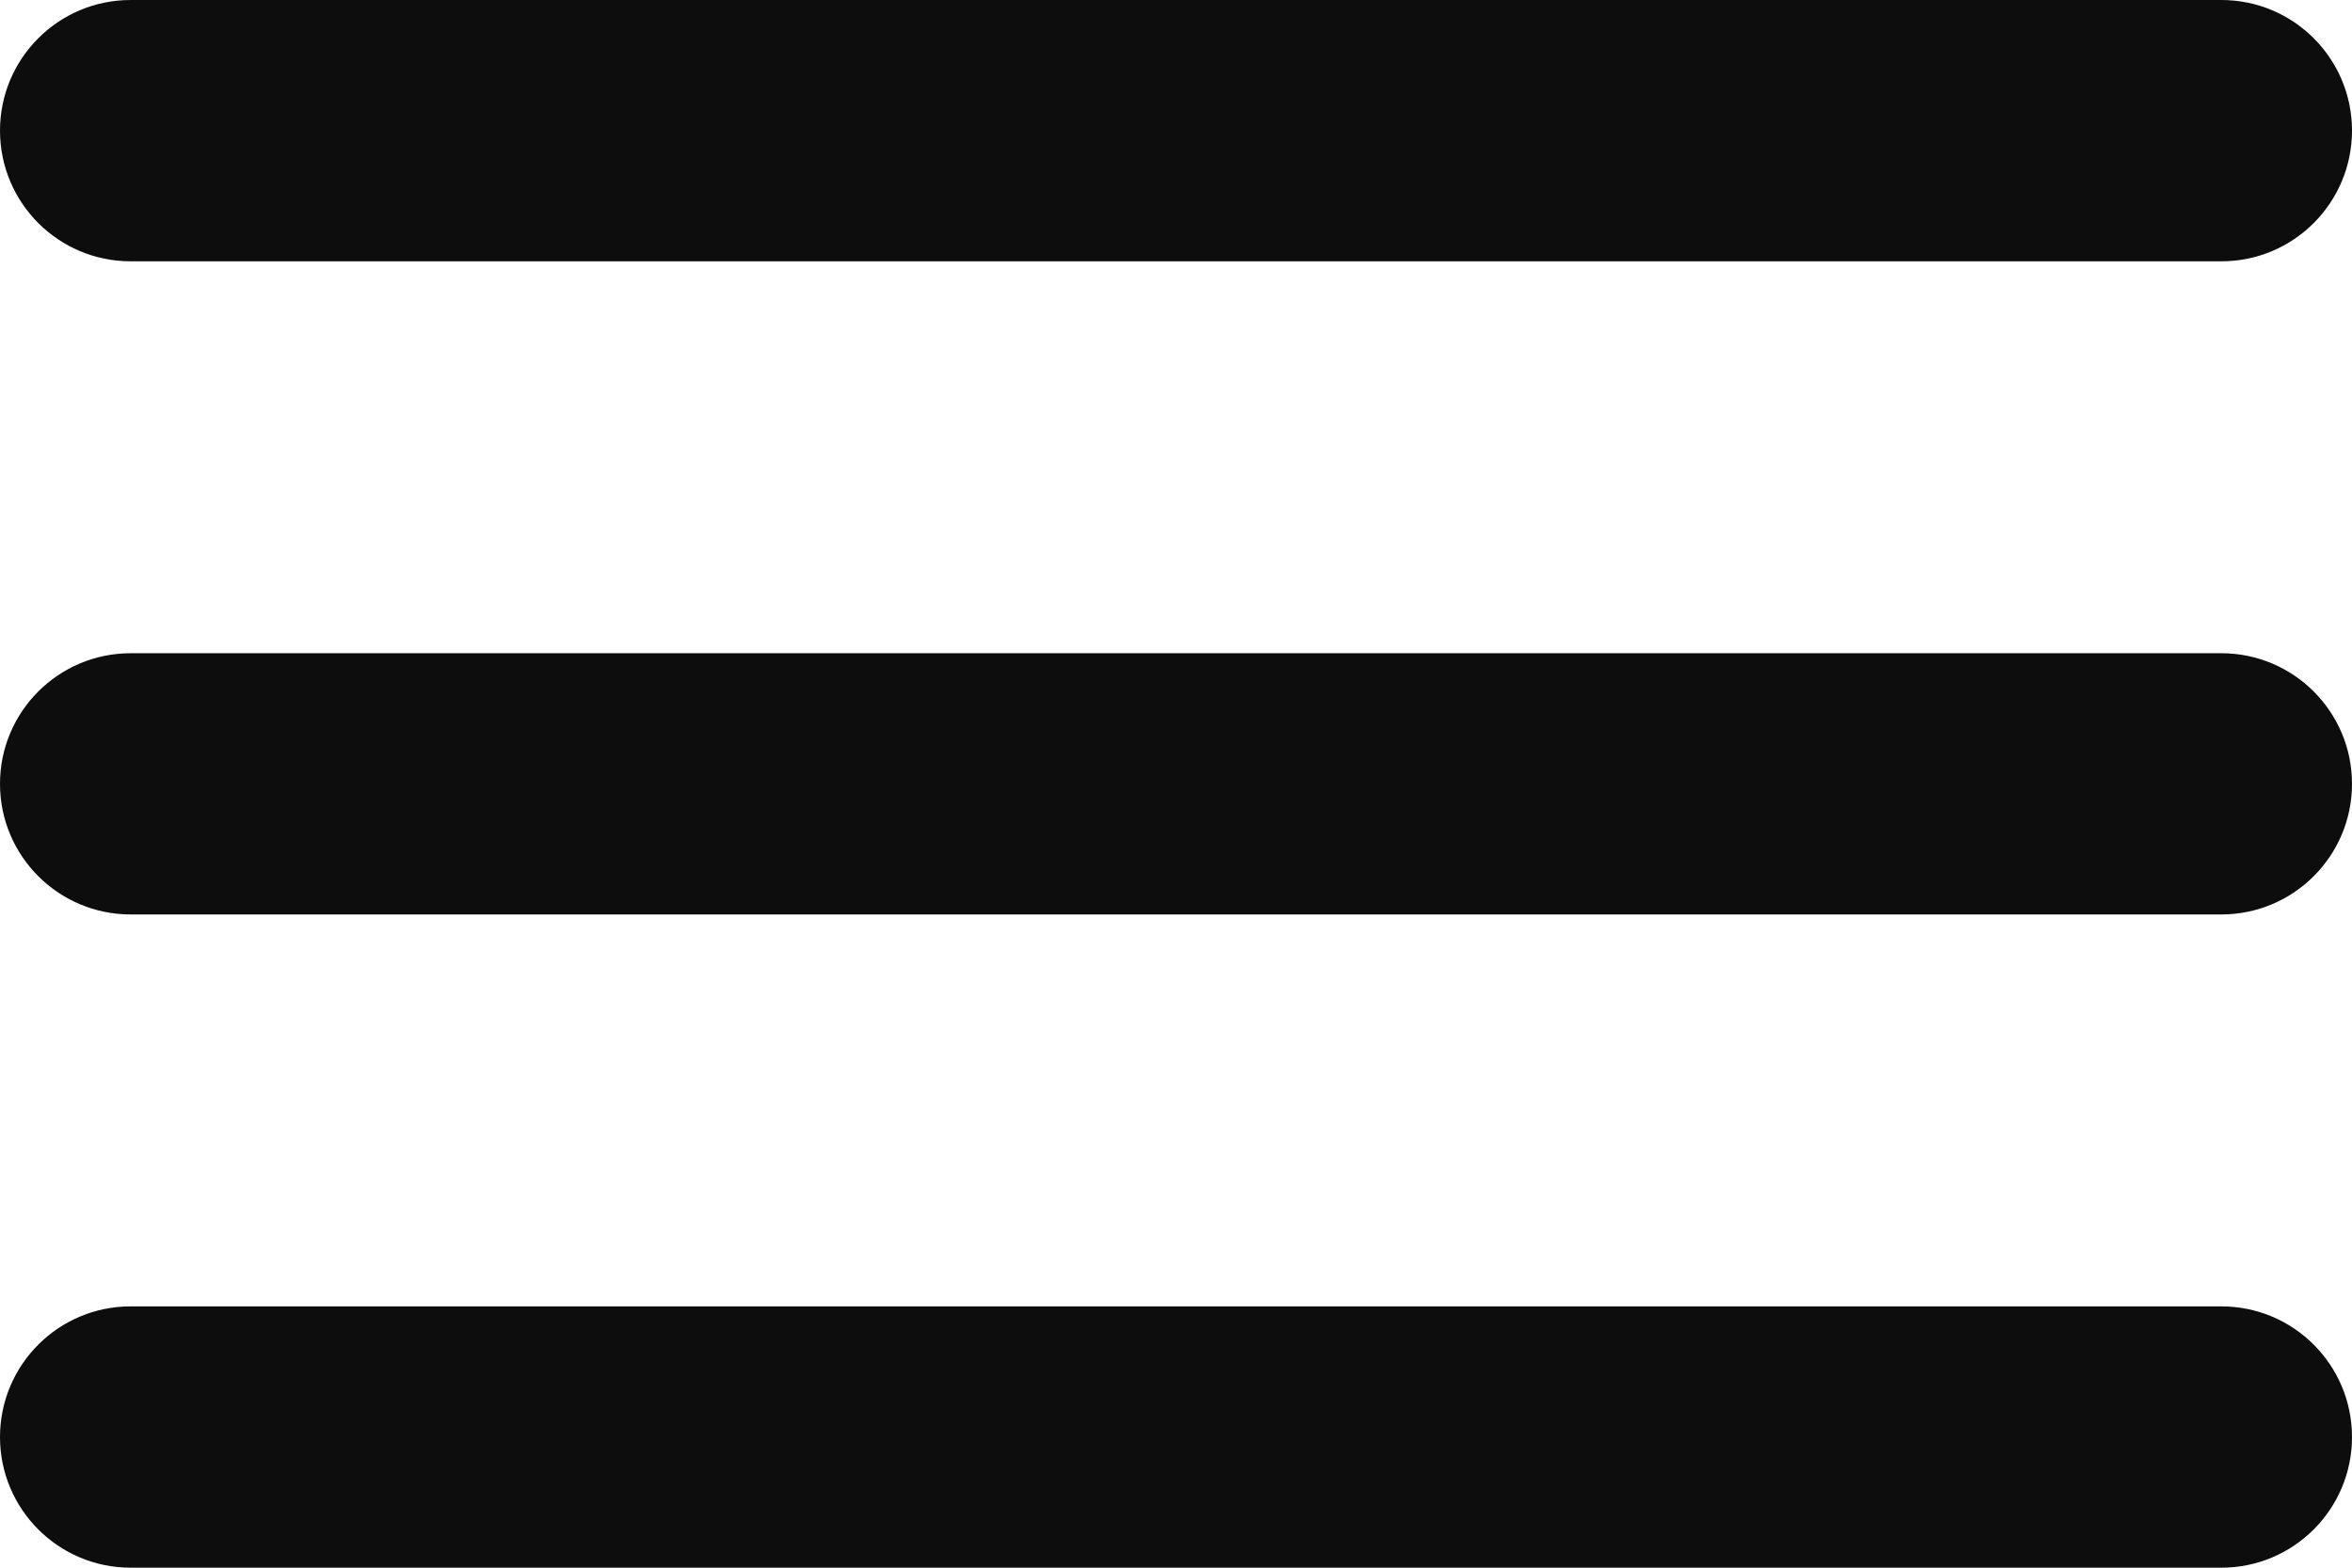
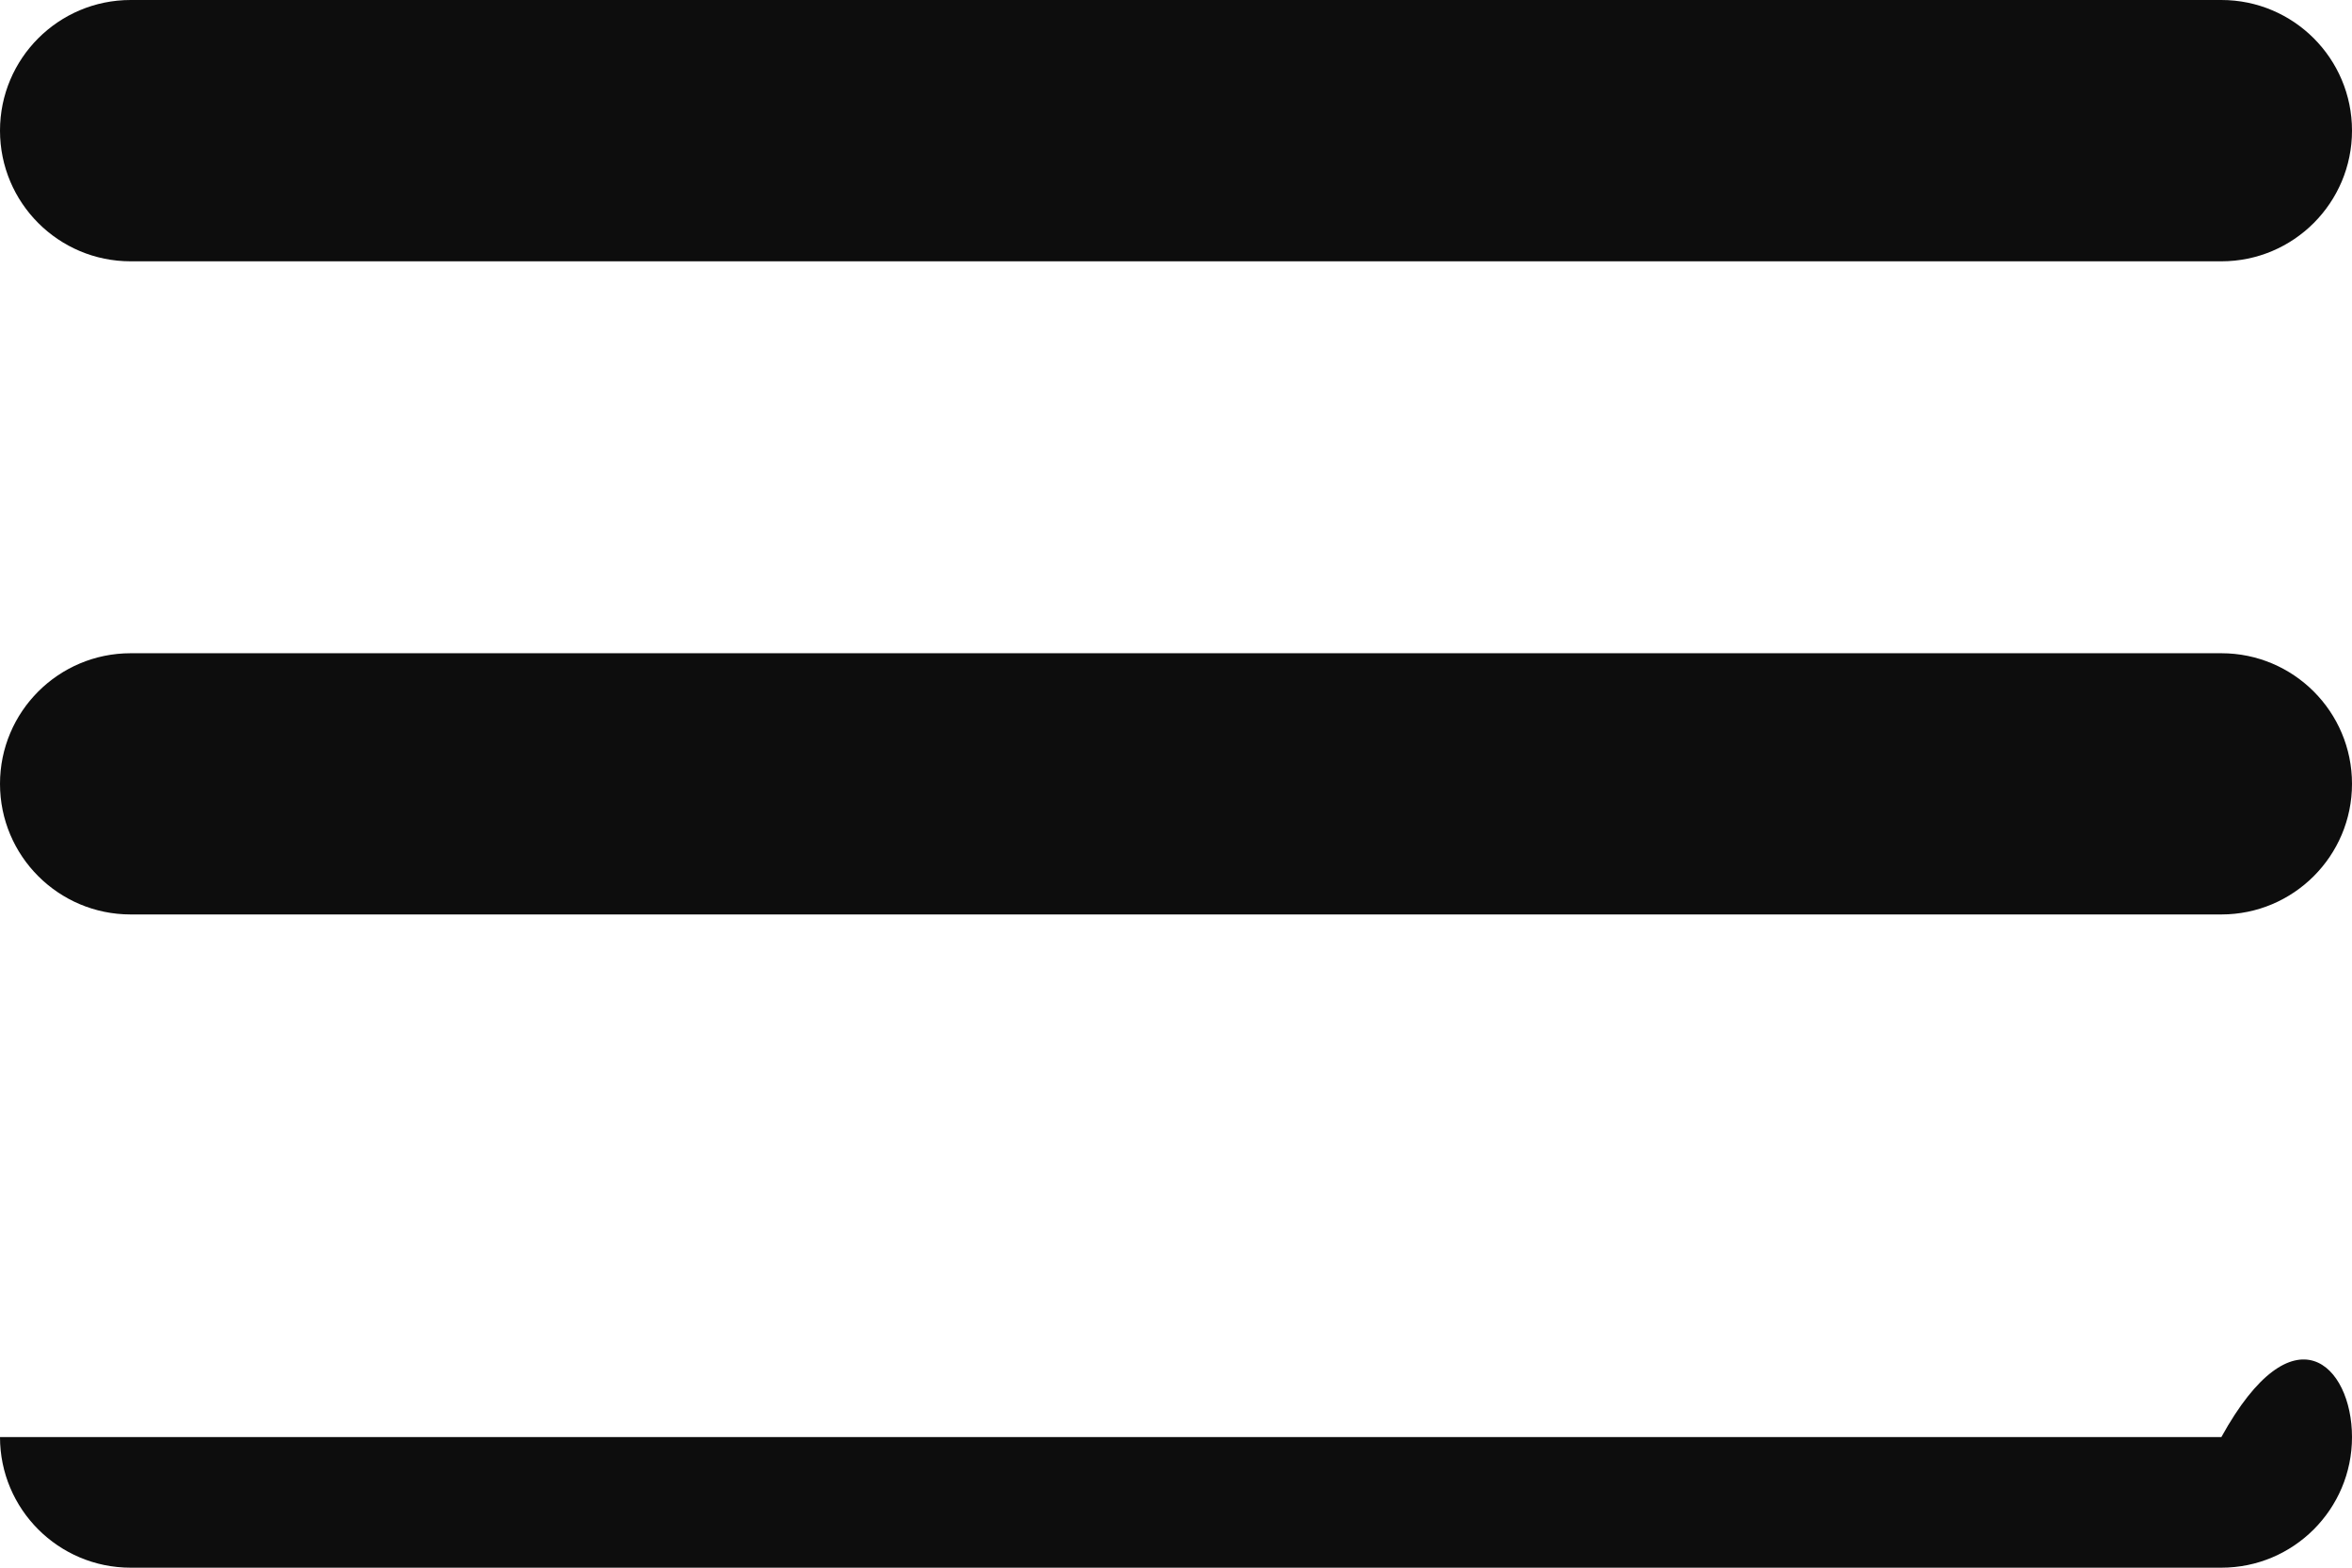
<svg xmlns="http://www.w3.org/2000/svg" width="24" height="16" viewBox="0 0 24 16" fill="none">
-   <path d="M1.333 16C0.597 16 0 15.403 0 14.667C0 13.93 0.597 13.333 1.333 13.333H22.667C23.403 13.333 24 13.93 24 14.667C24 15.403 23.403 16 22.667 16H1.333ZM1.333 9.333C0.597 9.333 0 8.736 0 8C0 7.264 0.597 6.667 1.333 6.667H22.667C23.403 6.667 24 7.264 24 8C24 8.736 23.403 9.333 22.667 9.333H1.333ZM1.333 2.667C0.597 2.667 0 2.07 0 1.333C0 0.597 0.597 0 1.333 0H22.667C23.403 0 24 0.597 24 1.333C24 2.07 23.403 2.667 22.667 2.667H1.333Z" fill="#0D0D0D" />
+   <path d="M1.333 16C0.597 16 0 15.403 0 14.667H22.667C23.403 13.333 24 13.93 24 14.667C24 15.403 23.403 16 22.667 16H1.333ZM1.333 9.333C0.597 9.333 0 8.736 0 8C0 7.264 0.597 6.667 1.333 6.667H22.667C23.403 6.667 24 7.264 24 8C24 8.736 23.403 9.333 22.667 9.333H1.333ZM1.333 2.667C0.597 2.667 0 2.07 0 1.333C0 0.597 0.597 0 1.333 0H22.667C23.403 0 24 0.597 24 1.333C24 2.07 23.403 2.667 22.667 2.667H1.333Z" fill="#0D0D0D" />
</svg>